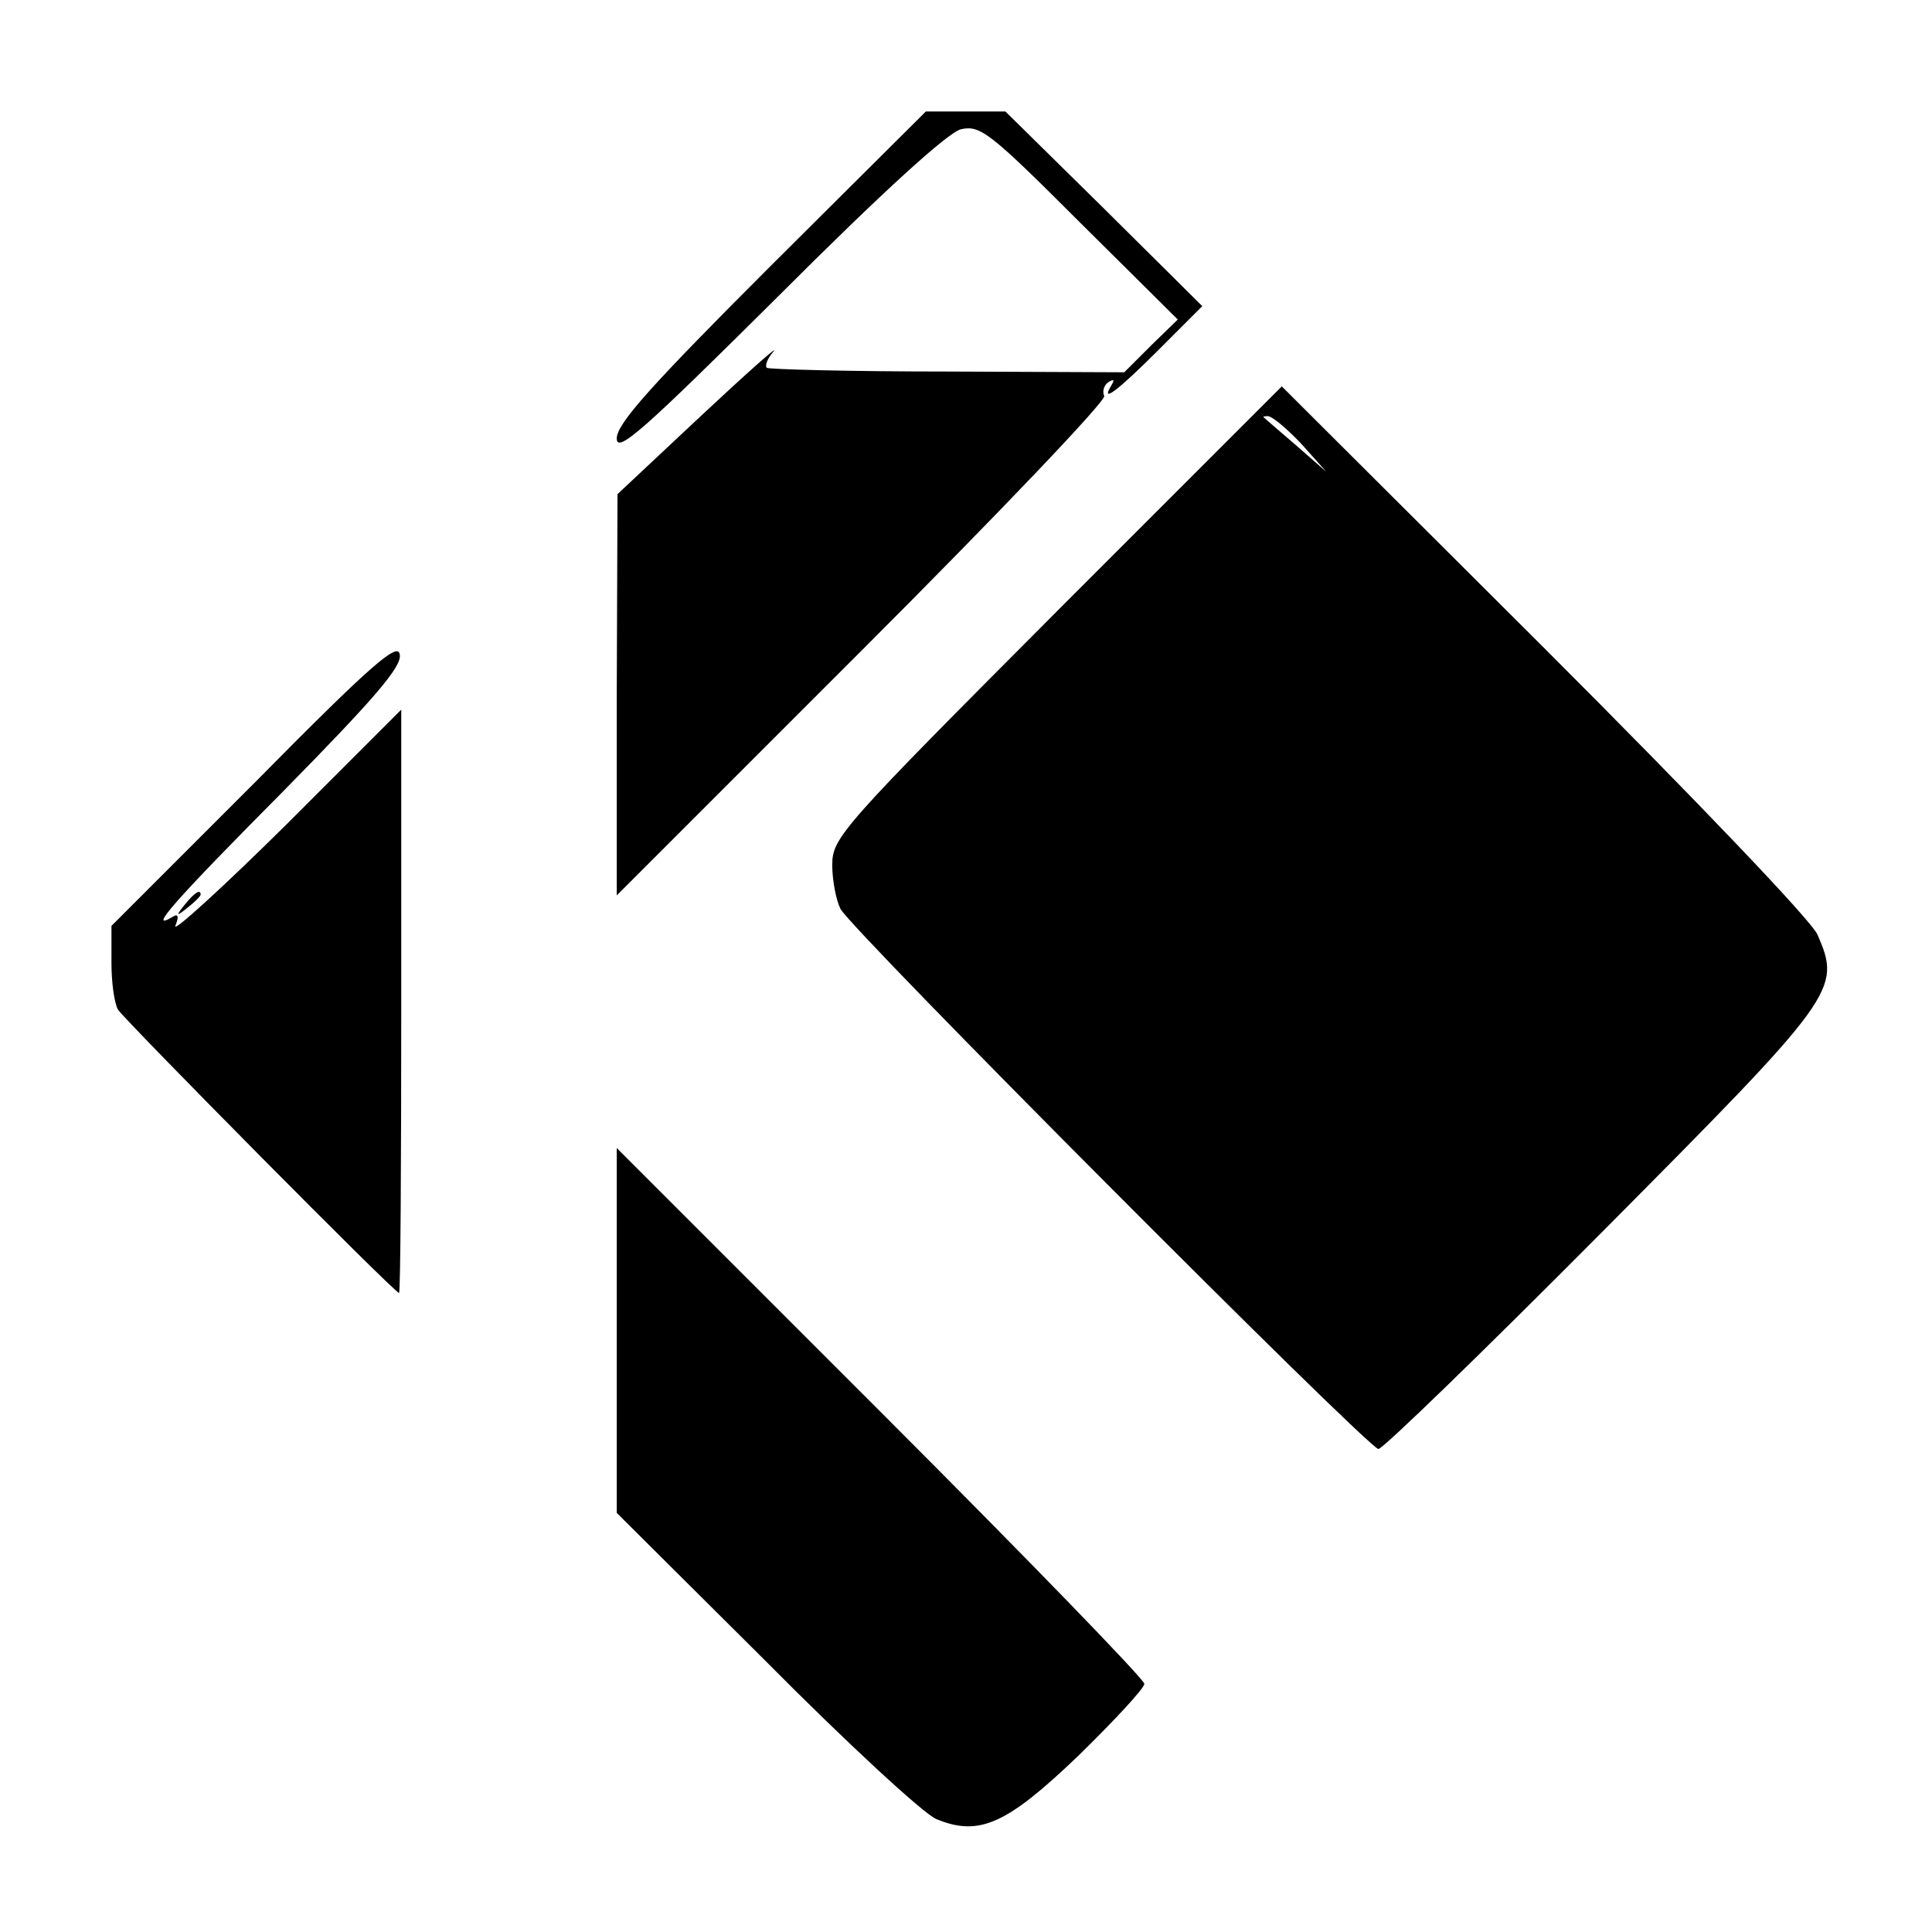
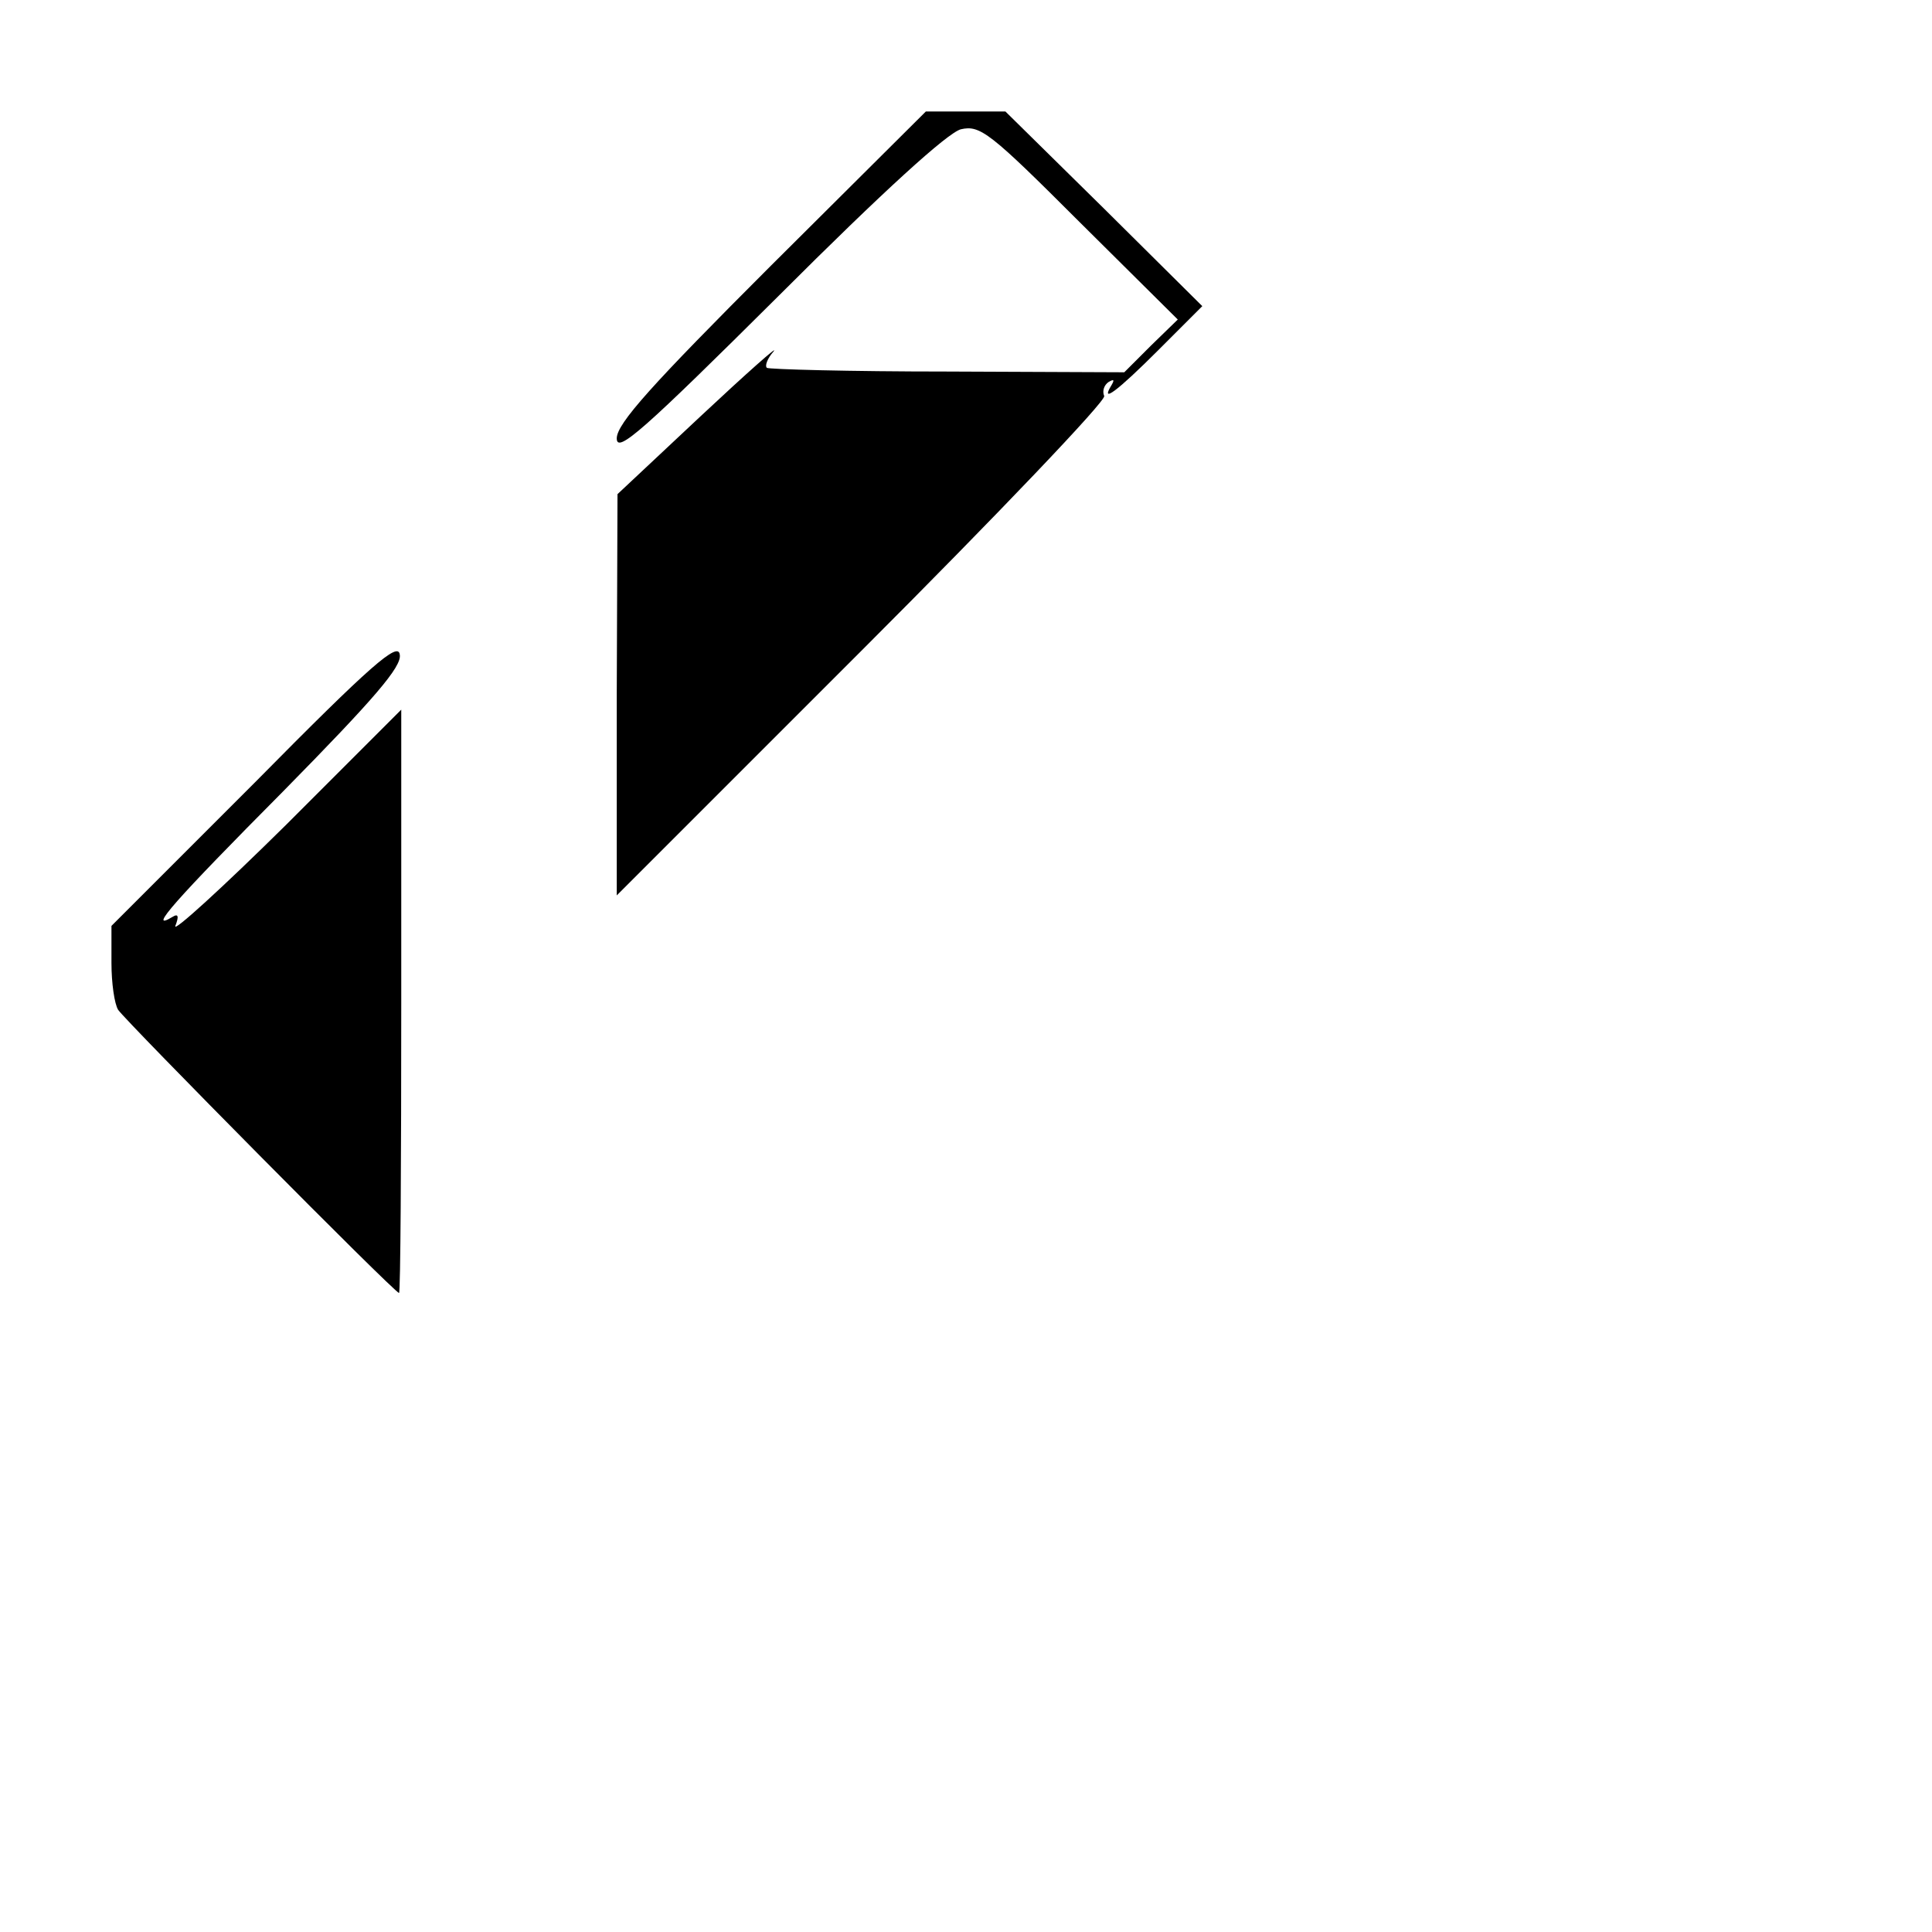
<svg xmlns="http://www.w3.org/2000/svg" version="1.0" width="260pt" height="260pt" viewBox="0 0 260 260" preserveAspectRatio="xMidYMid meet">
  <g transform="translate(0,260) scale(0.1,-0.1)" fill="#000000" stroke="none">
    <path d="M1038 2243 c-161 -161 -208 -213 -208 -233 0 -21 36 11 218 192 142 142 227 219 245 224 26 6 39 -4 160 -125 l132 -131 -36 -35 -36 -36 -238 1 c-132 0 -241 3 -243 5 -3 3 1 13 9 22 8 10 -36 -29 -98 -87 l-112 -105 -1 -270 0 -270 330 330 c182 182 328 335 326 342 -3 7 0 15 6 19 7 4 8 3 4 -4 -16 -26 7 -9 63 47 l59 59 -132 131 -133 131 -53 0 -54 0 -208 -207z" />
-     <path d="M1422 1777 c-289 -290 -302 -304 -302 -341 0 -20 5 -47 11 -59 14 -28 711 -727 724 -727 6 0 142 132 302 293 316 318 321 325 289 399 -8 19 -165 183 -368 386 l-353 352 -303 -303z m329 226 l34 -38 -40 35 c-22 19 -42 36 -44 38 -2 1 0 2 5 2 6 0 26 -17 45 -37z" />
    <path d="M343 1547 l-193 -193 0 -50 c0 -27 4 -55 9 -63 10 -15 372 -381 378 -381 2 0 3 177 3 392 l0 393 -155 -155 c-86 -85 -153 -146 -149 -136 5 13 4 17 -4 12 -35 -21 4 23 149 169 123 125 160 168 157 184 -2 18 -38 -13 -195 -172z" />
-     <path d="M249 1383 c-13 -16 -12 -17 4 -4 9 7 17 15 17 17 0 8 -8 3 -21 -13z" />
-     <path d="M830 810 l0 -246 200 -199 c109 -110 213 -206 230 -213 58 -24 95 -7 192 86 48 47 88 90 88 96 0 6 -160 171 -355 366 l-355 355 0 -245z" />
  </g>
</svg>